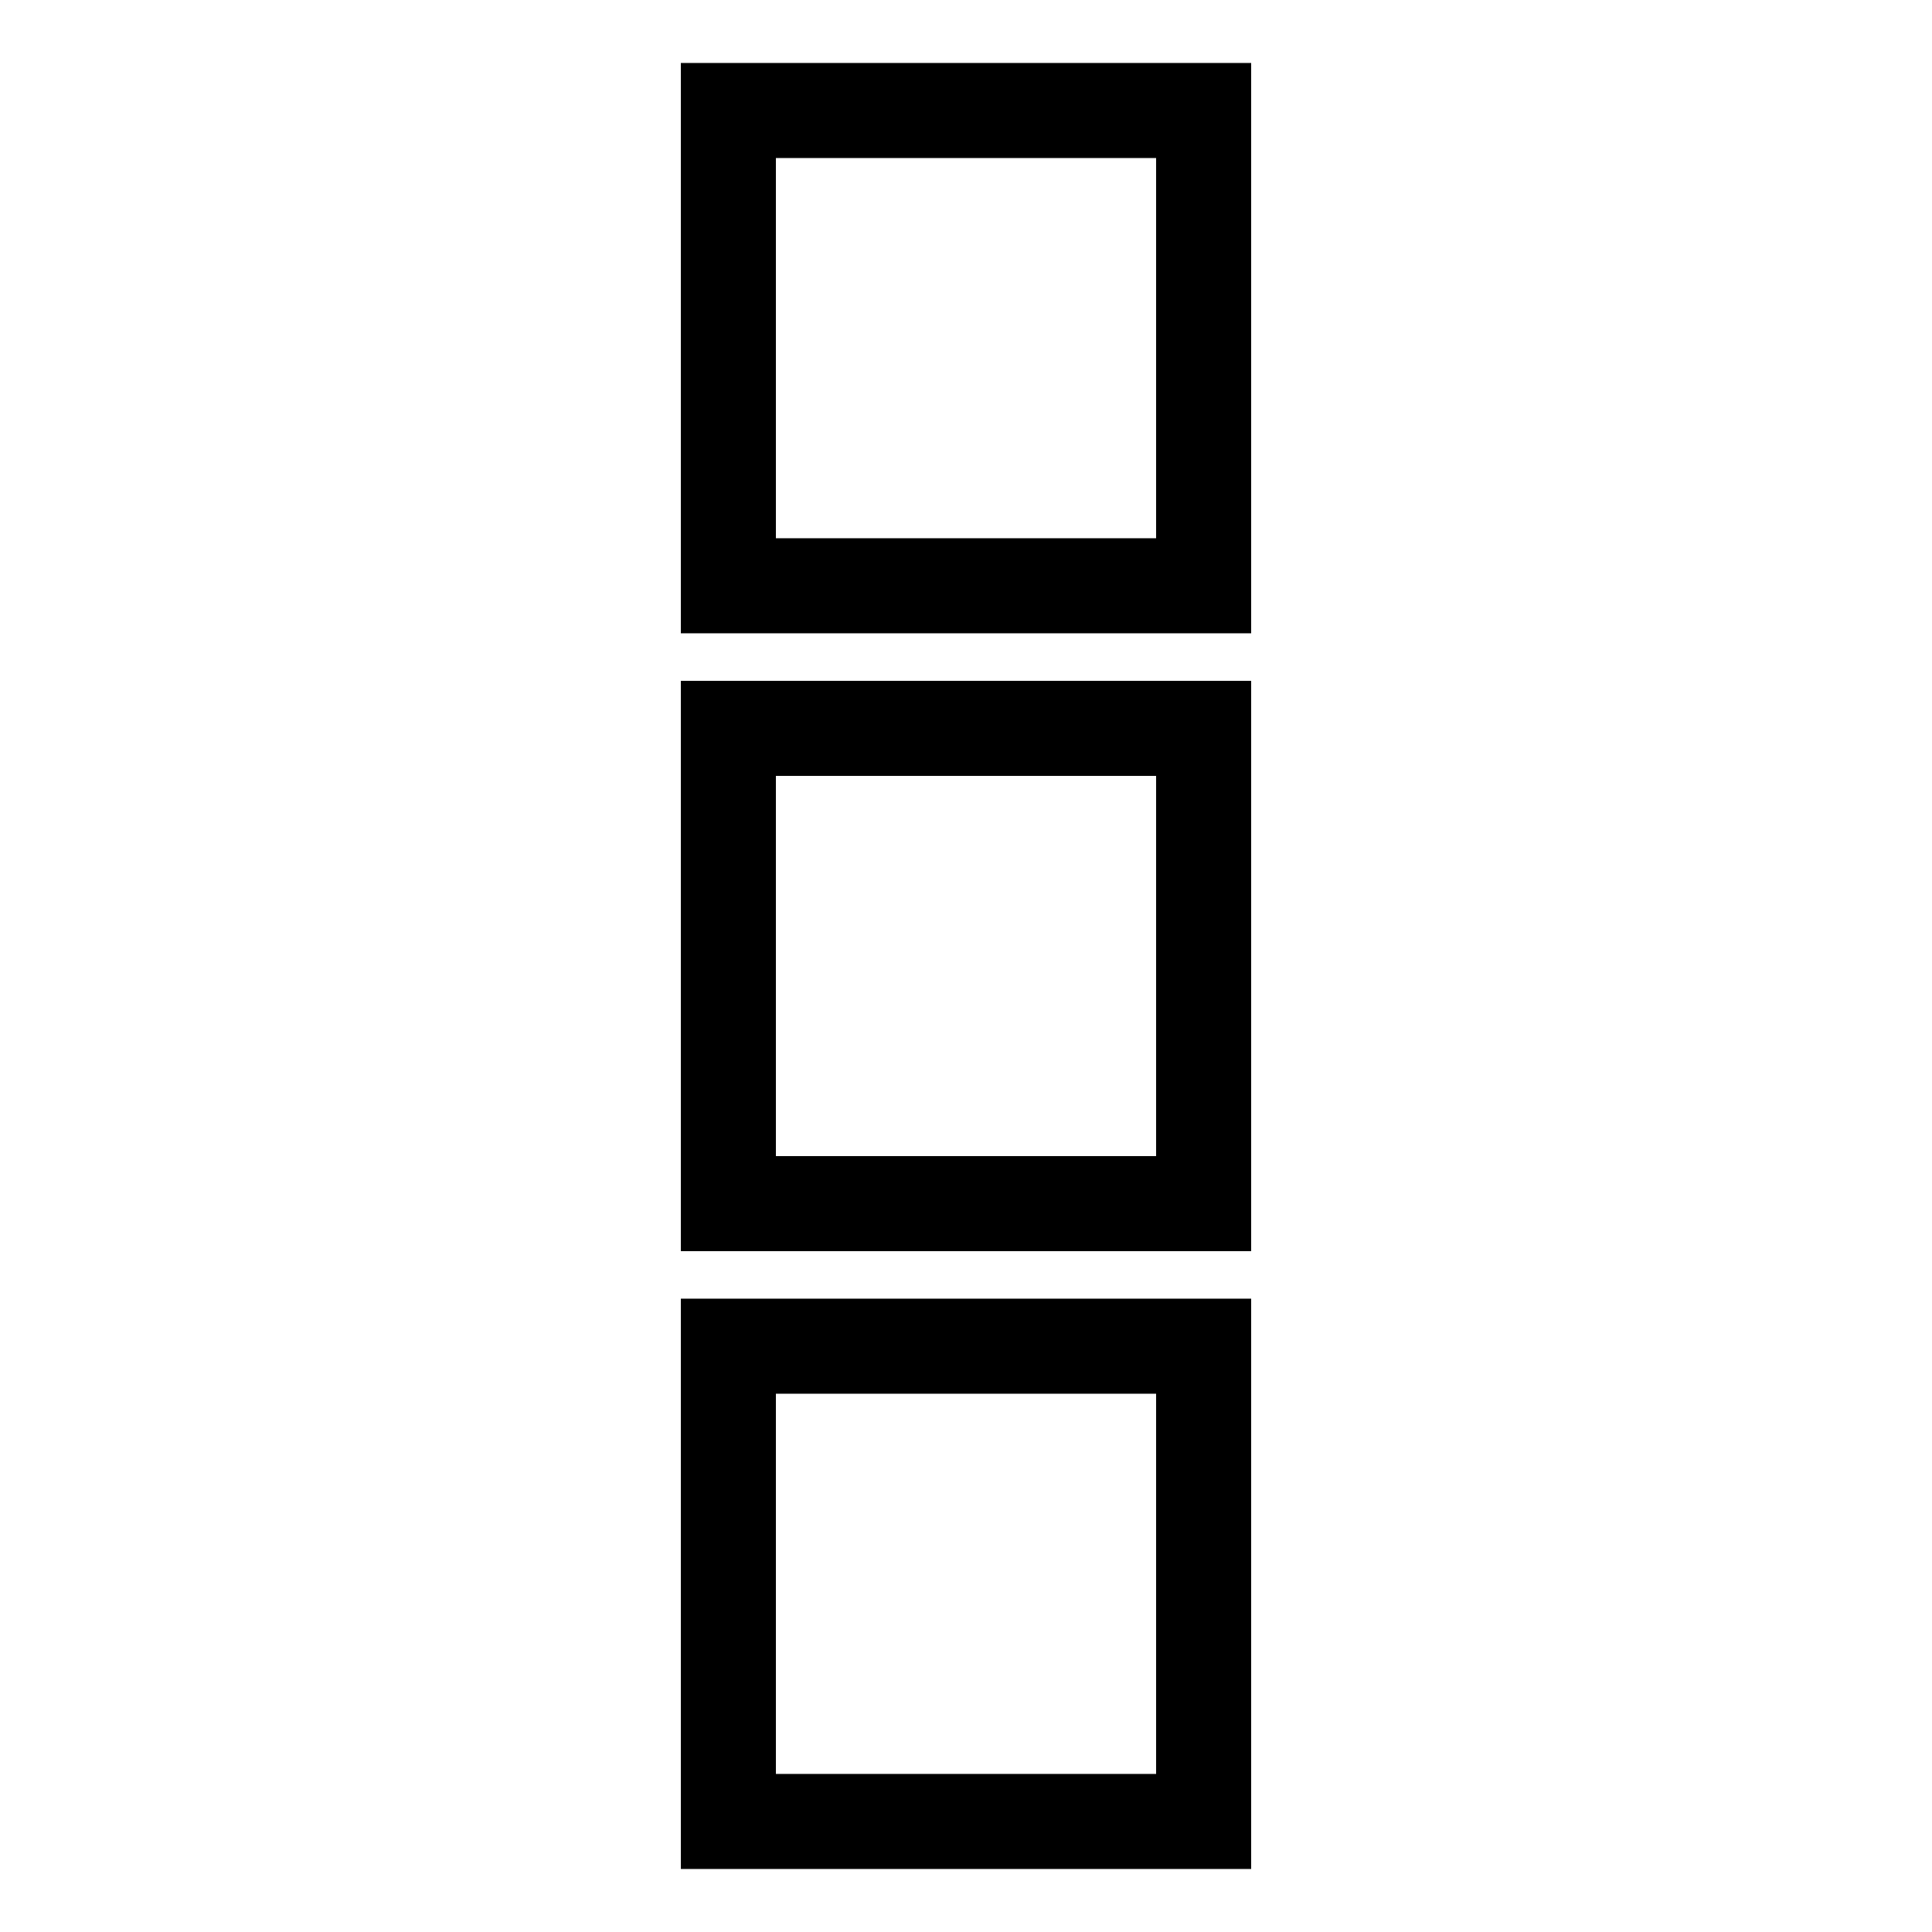
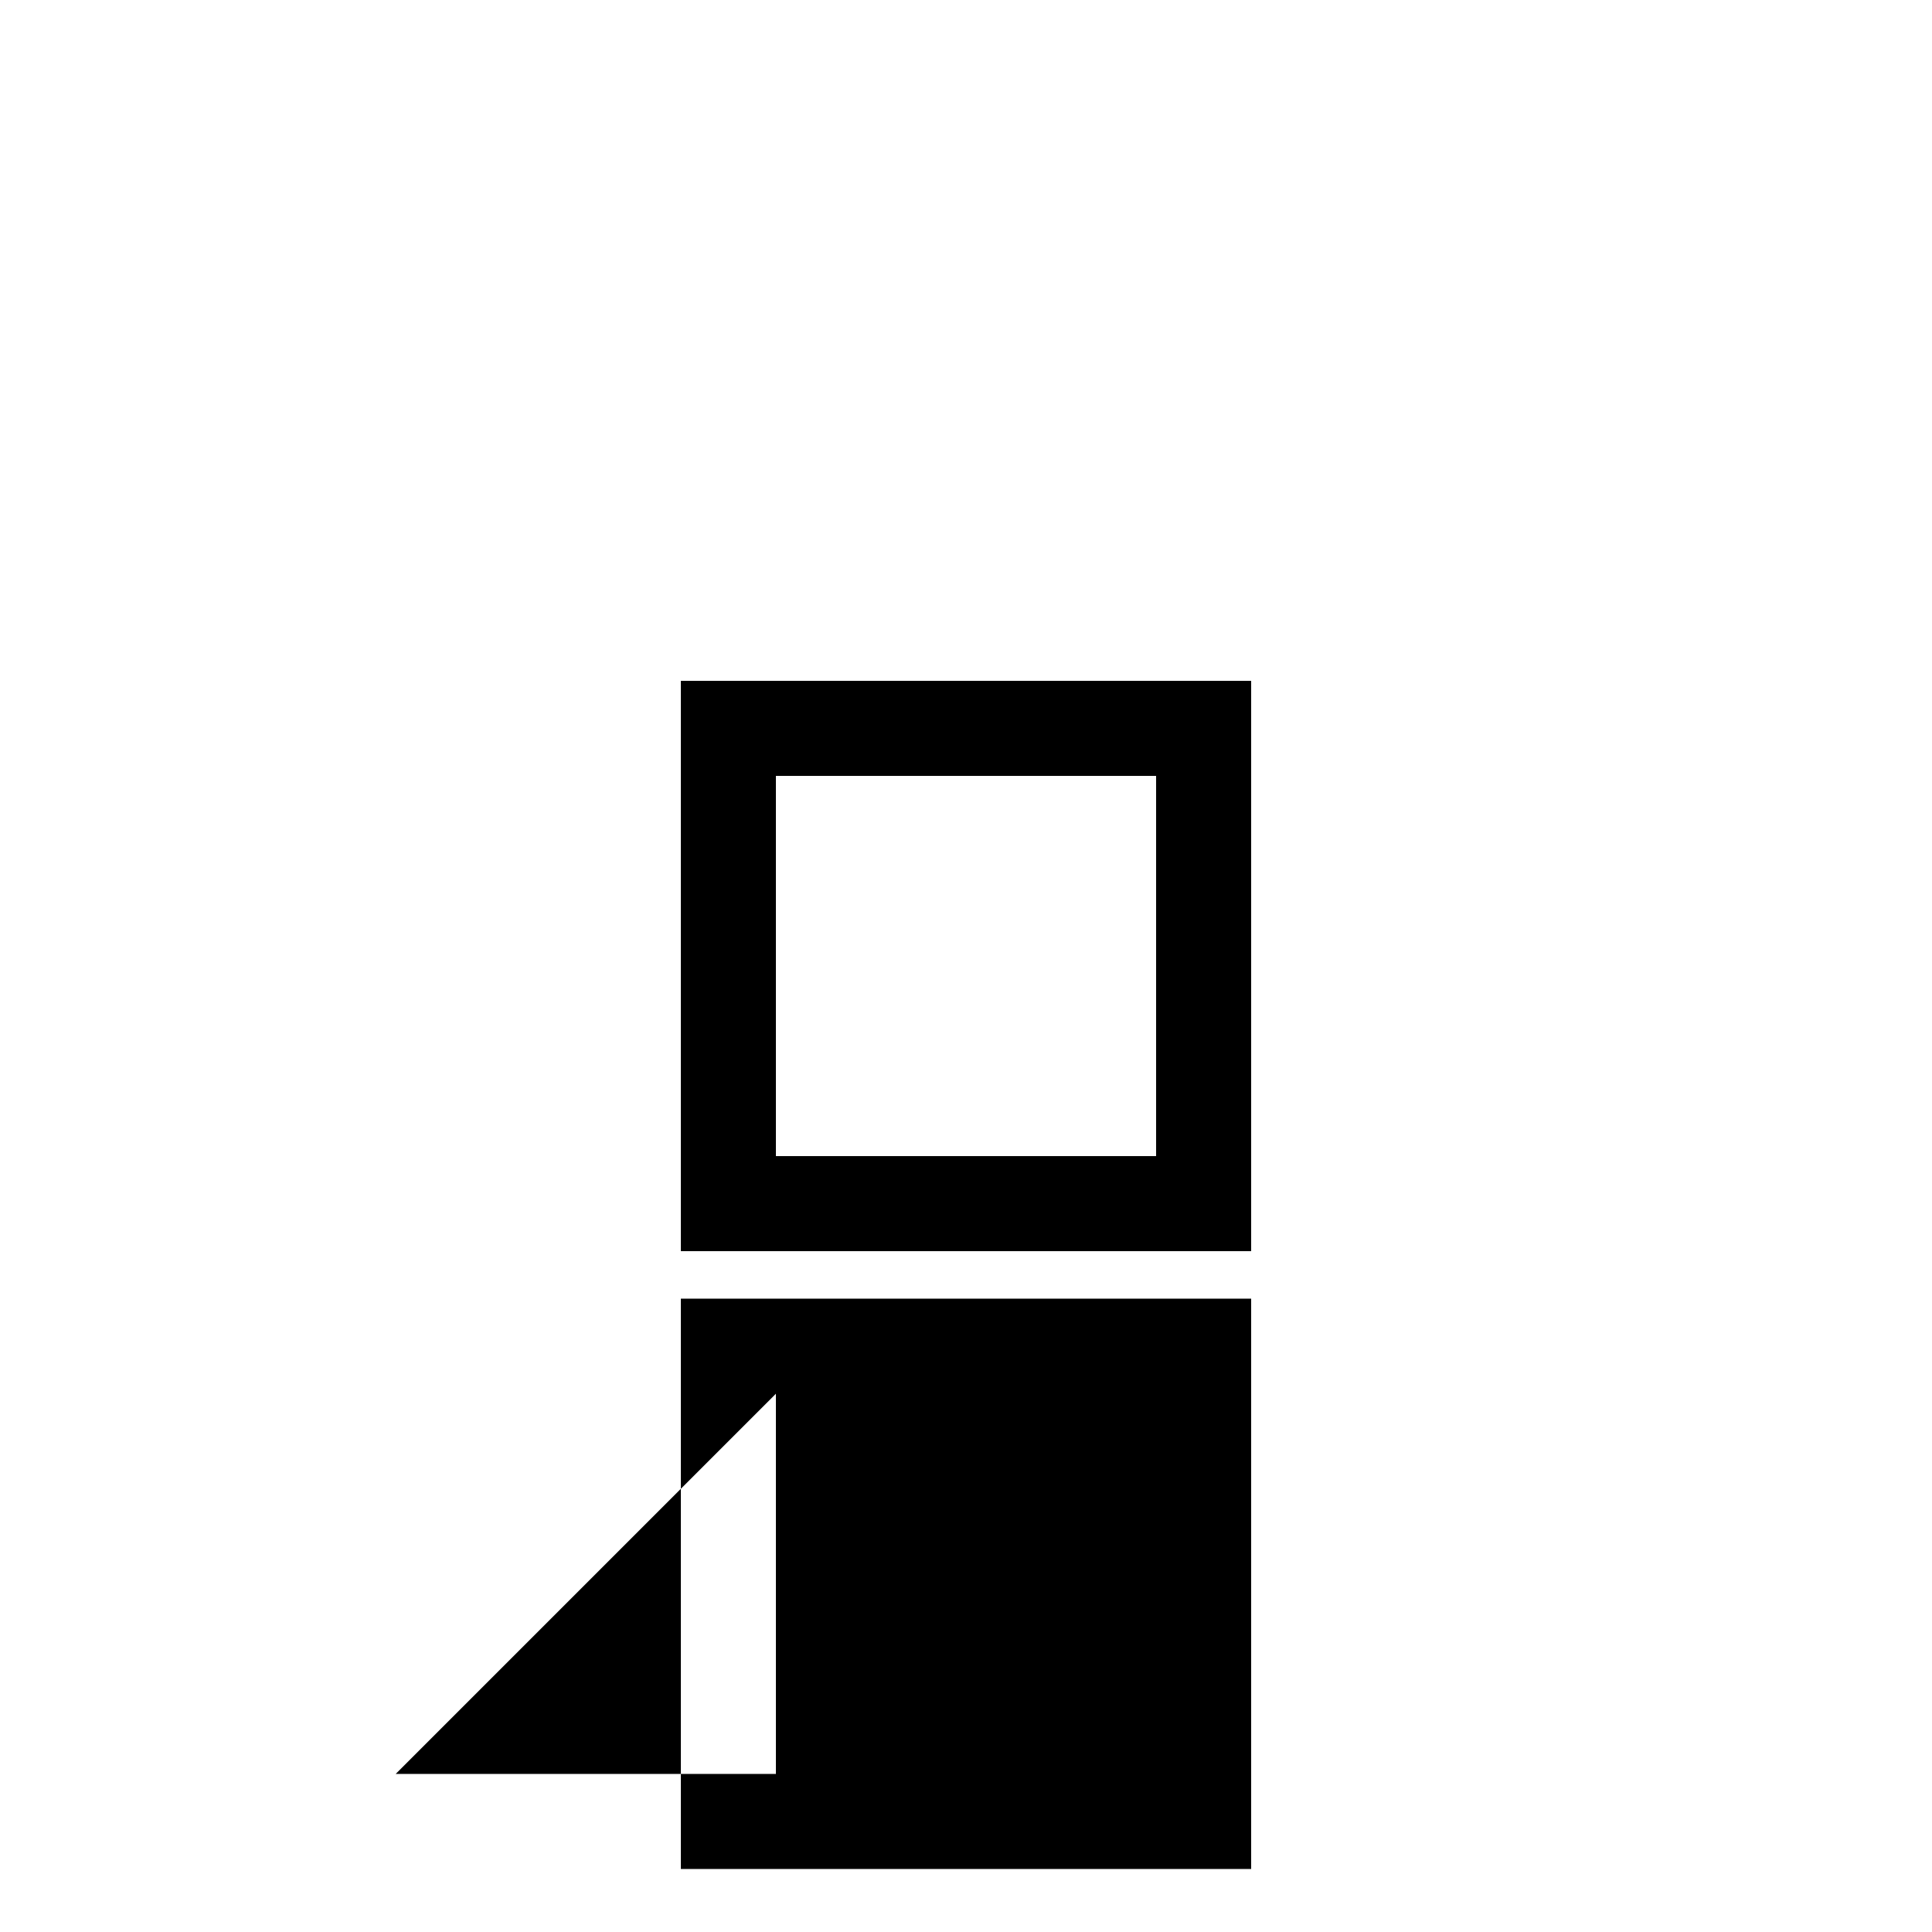
<svg xmlns="http://www.w3.org/2000/svg" fill="#000000" width="800px" height="800px" version="1.1" viewBox="144 144 512 512">
  <g>
-     <path d="m324.43 160.69v151.14h151.14v-151.14zm25.191 25.191h100.76v100.76h-100.76z" />
    <path d="m324.43 324.43v151.14h151.14v-151.14zm25.191 25.191h100.76v100.76h-100.76z" />
-     <path d="m324.43 488.16v151.14h151.14v-151.14zm25.191 25.191h100.76v100.76h-100.76z" />
+     <path d="m324.43 488.16v151.14h151.14v-151.14zm25.191 25.191v100.76h-100.76z" />
  </g>
</svg>